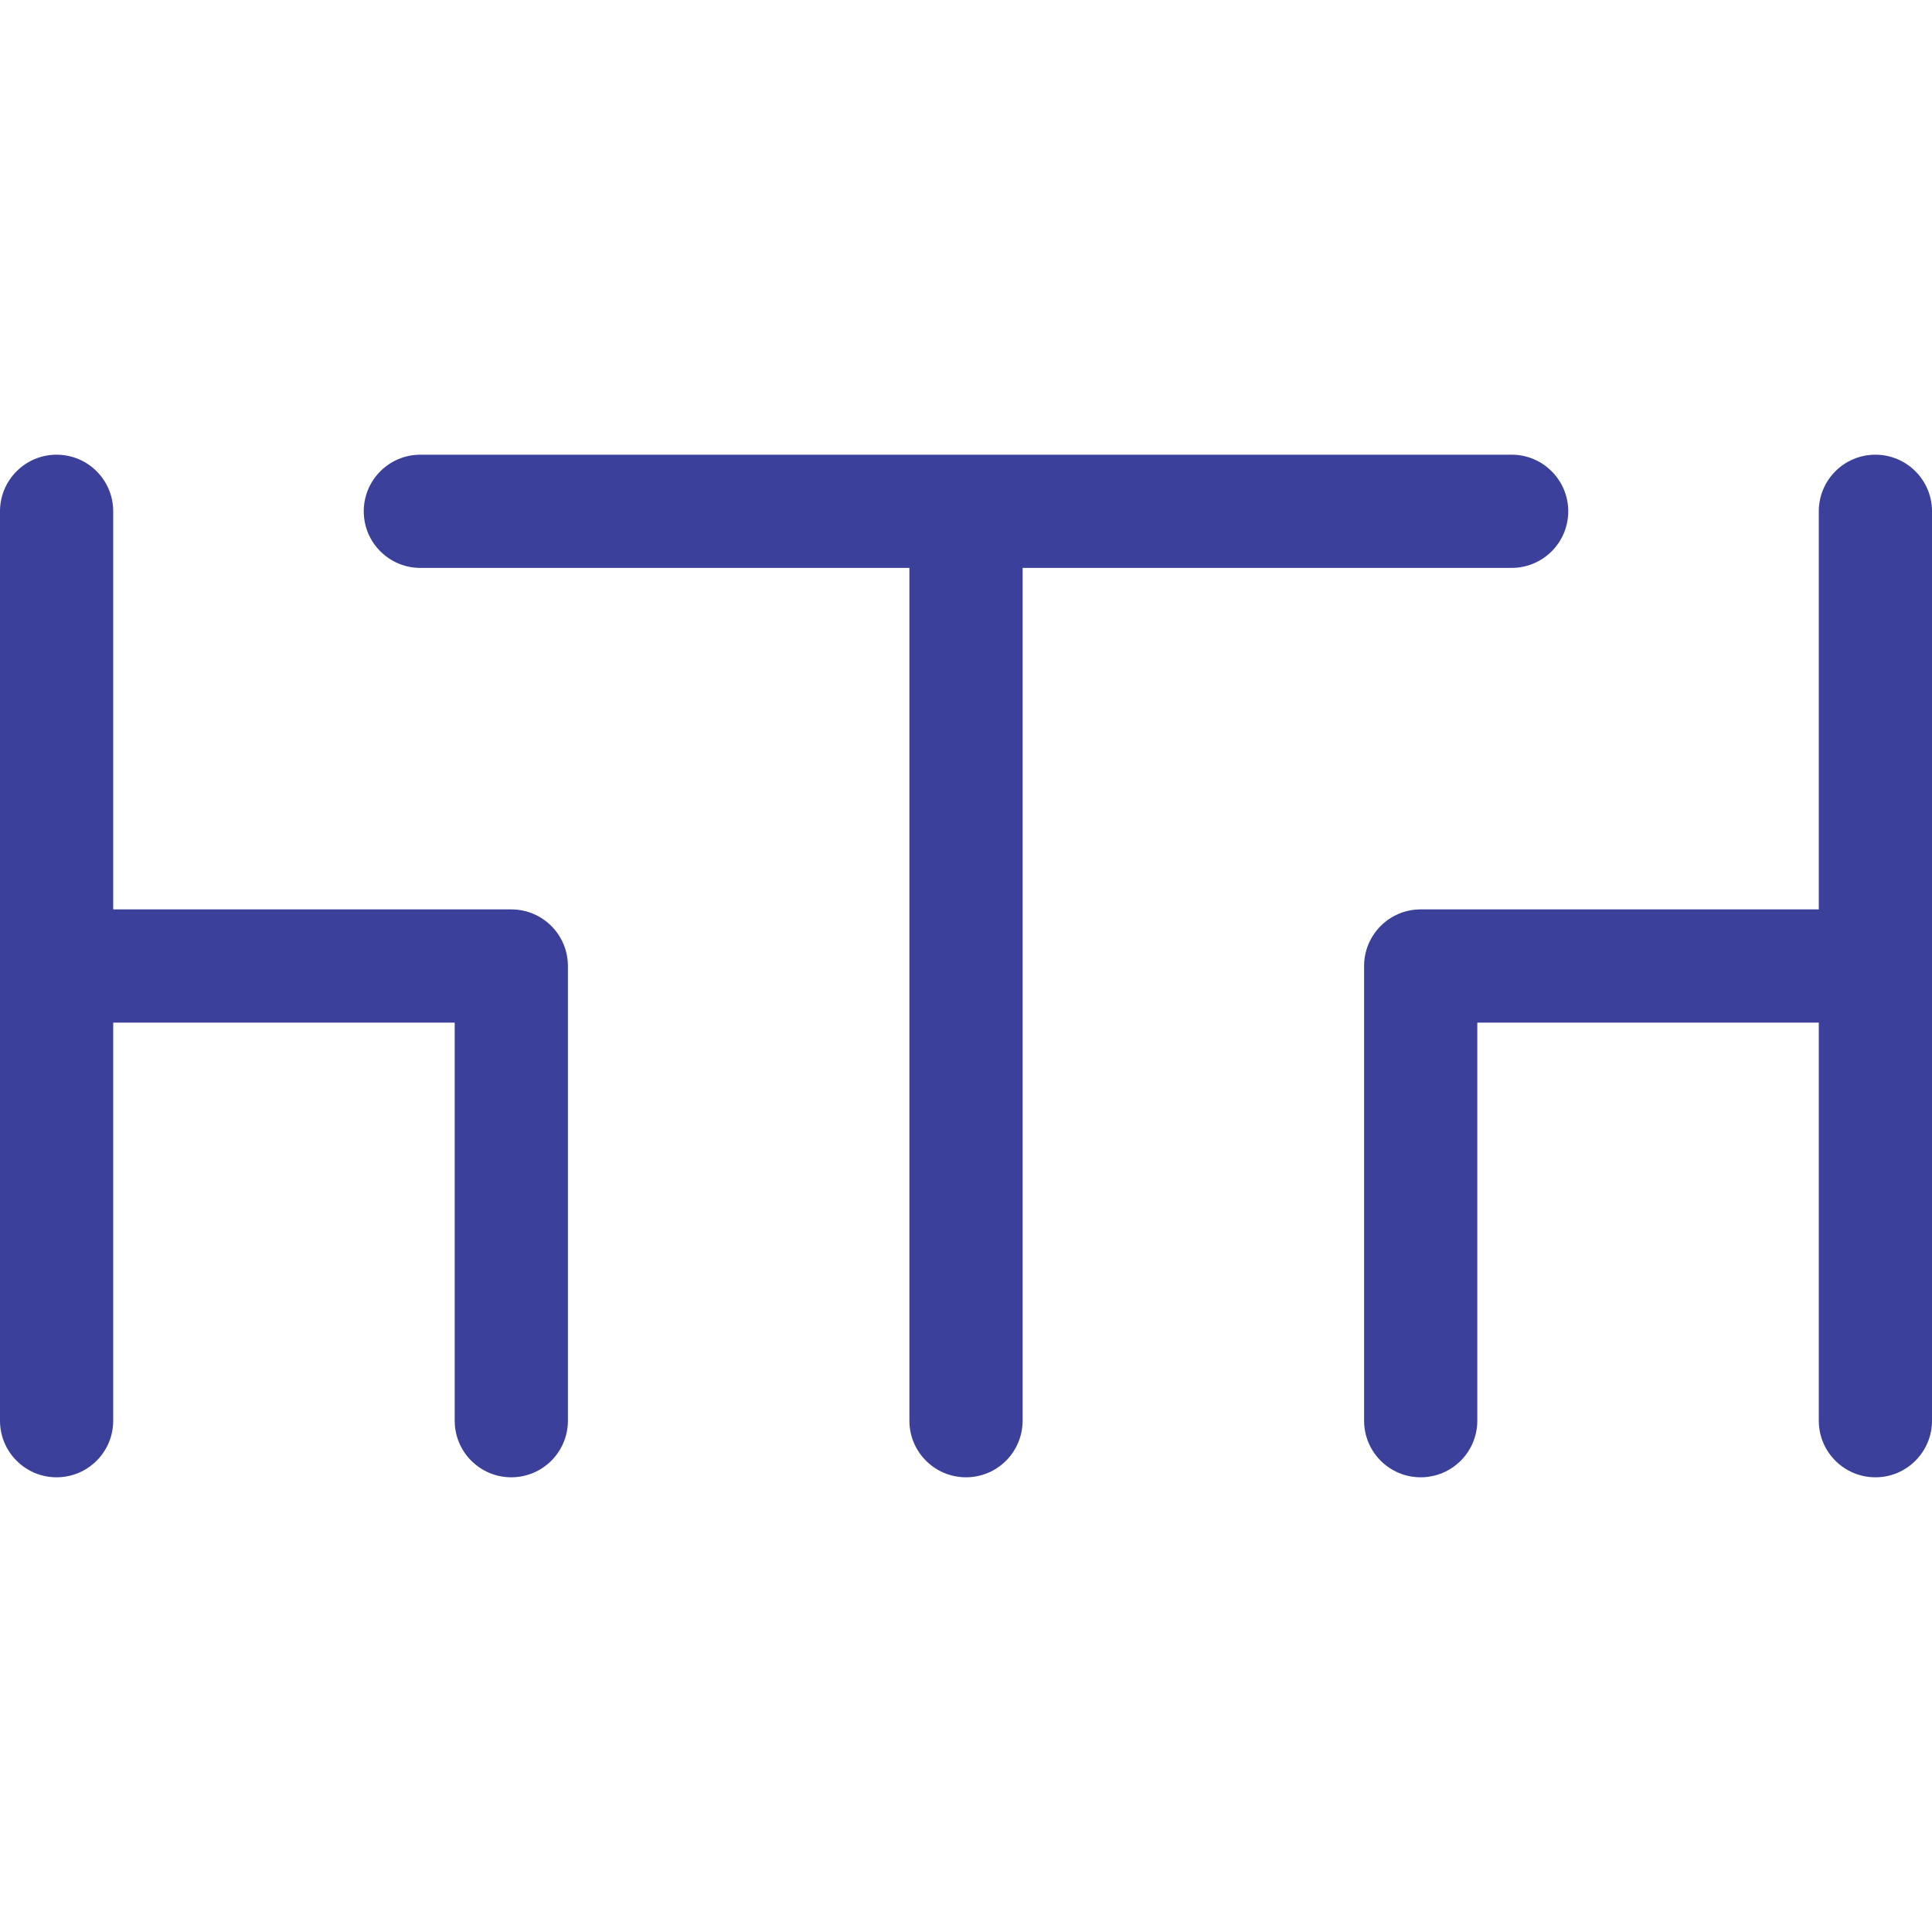
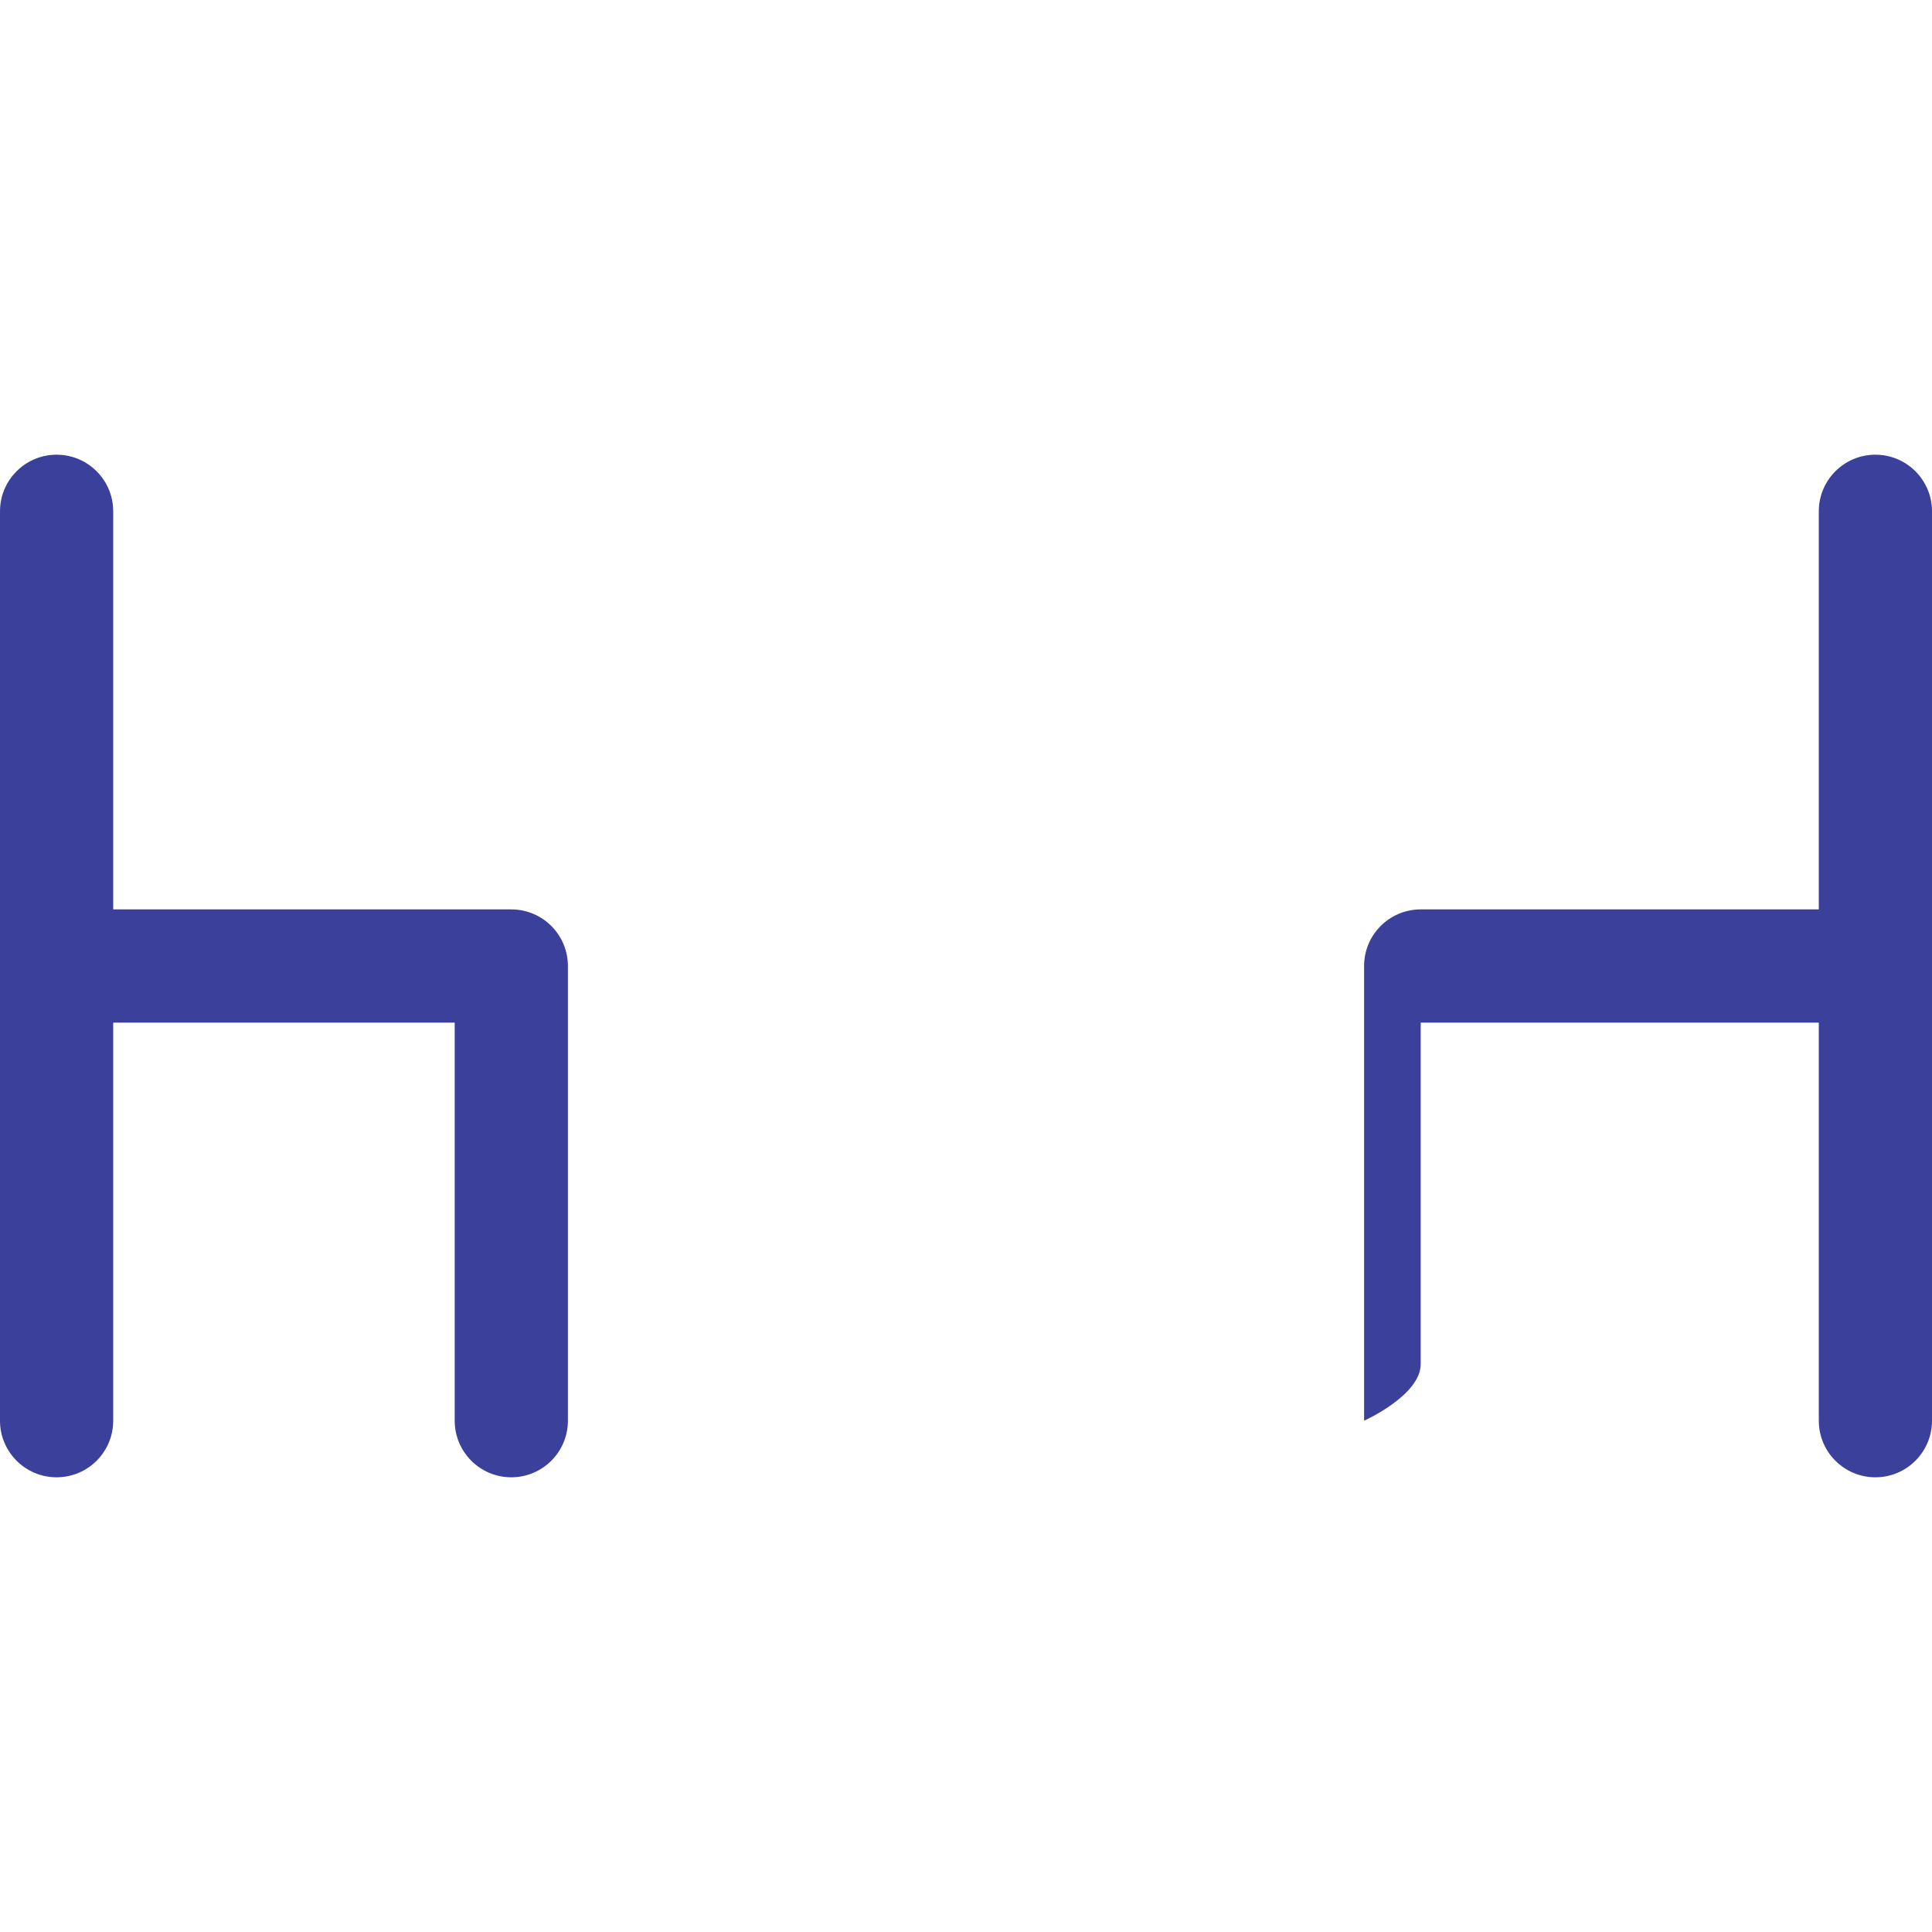
<svg xmlns="http://www.w3.org/2000/svg" version="1.1" id="Capa_1" x="0px" y="0px" viewBox="0 0 512 512" style="enable-background:new 0 0 512 512;" xml:space="preserve" width="300" height="300">
  <g transform="matrix(1,0,0,1,0,0)">
    <g>
      <g>
        <path d="M135.5,241H30V135.5c0-8.284-6.716-15-15-15s-15,6.716-15,15V256v120.5c0,8.284,6.716,15,15,15s15-6.716,15-15V271h90.5&#10;&#09;&#09;&#09;v105.5c0,8.284,6.716,15,15,15s15-6.716,15-15V256C150.5,247.716,143.784,241,135.5,241z" fill="#3b409aff" data-original-color="#000000ff" stroke="none" />
      </g>
    </g>
    <g>
      <g>
-         <path d="M497,120.5c-8.284,0-15,6.716-15,15V241H376.5c-8.284,0-15,6.716-15,15v120.5c0,8.284,6.716,15,15,15s15-6.716,15-15V271&#10;&#09;&#09;&#09;H482v105.5c0,8.284,6.716,15,15,15s15-6.716,15-15V256V135.5C512,127.216,505.284,120.5,497,120.5z" fill="#3b409aff" data-original-color="#000000ff" stroke="none" />
+         <path d="M497,120.5c-8.284,0-15,6.716-15,15V241H376.5c-8.284,0-15,6.716-15,15v120.5s15-6.716,15-15V271&#10;&#09;&#09;&#09;H482v105.5c0,8.284,6.716,15,15,15s15-6.716,15-15V256V135.5C512,127.216,505.284,120.5,497,120.5z" fill="#3b409aff" data-original-color="#000000ff" stroke="none" />
      </g>
    </g>
    <g>
      <g>
-         <path d="M400.6,120.5H111.4c-8.284,0-15,6.716-15,15s6.716,15,15,15H241v226c0,8.284,6.716,15,15,15s15-6.716,15-15v-226h129.6&#10;&#09;&#09;&#09;c8.284,0,15-6.716,15-15S408.884,120.5,400.6,120.5z" fill="#3b409aff" data-original-color="#000000ff" stroke="none" />
-       </g>
+         </g>
    </g>
    <g> </g>
    <g> </g>
    <g> </g>
    <g> </g>
    <g> </g>
    <g> </g>
    <g> </g>
    <g> </g>
    <g> </g>
    <g> </g>
    <g> </g>
    <g> </g>
    <g> </g>
    <g> </g>
    <g> </g>
  </g>
</svg>